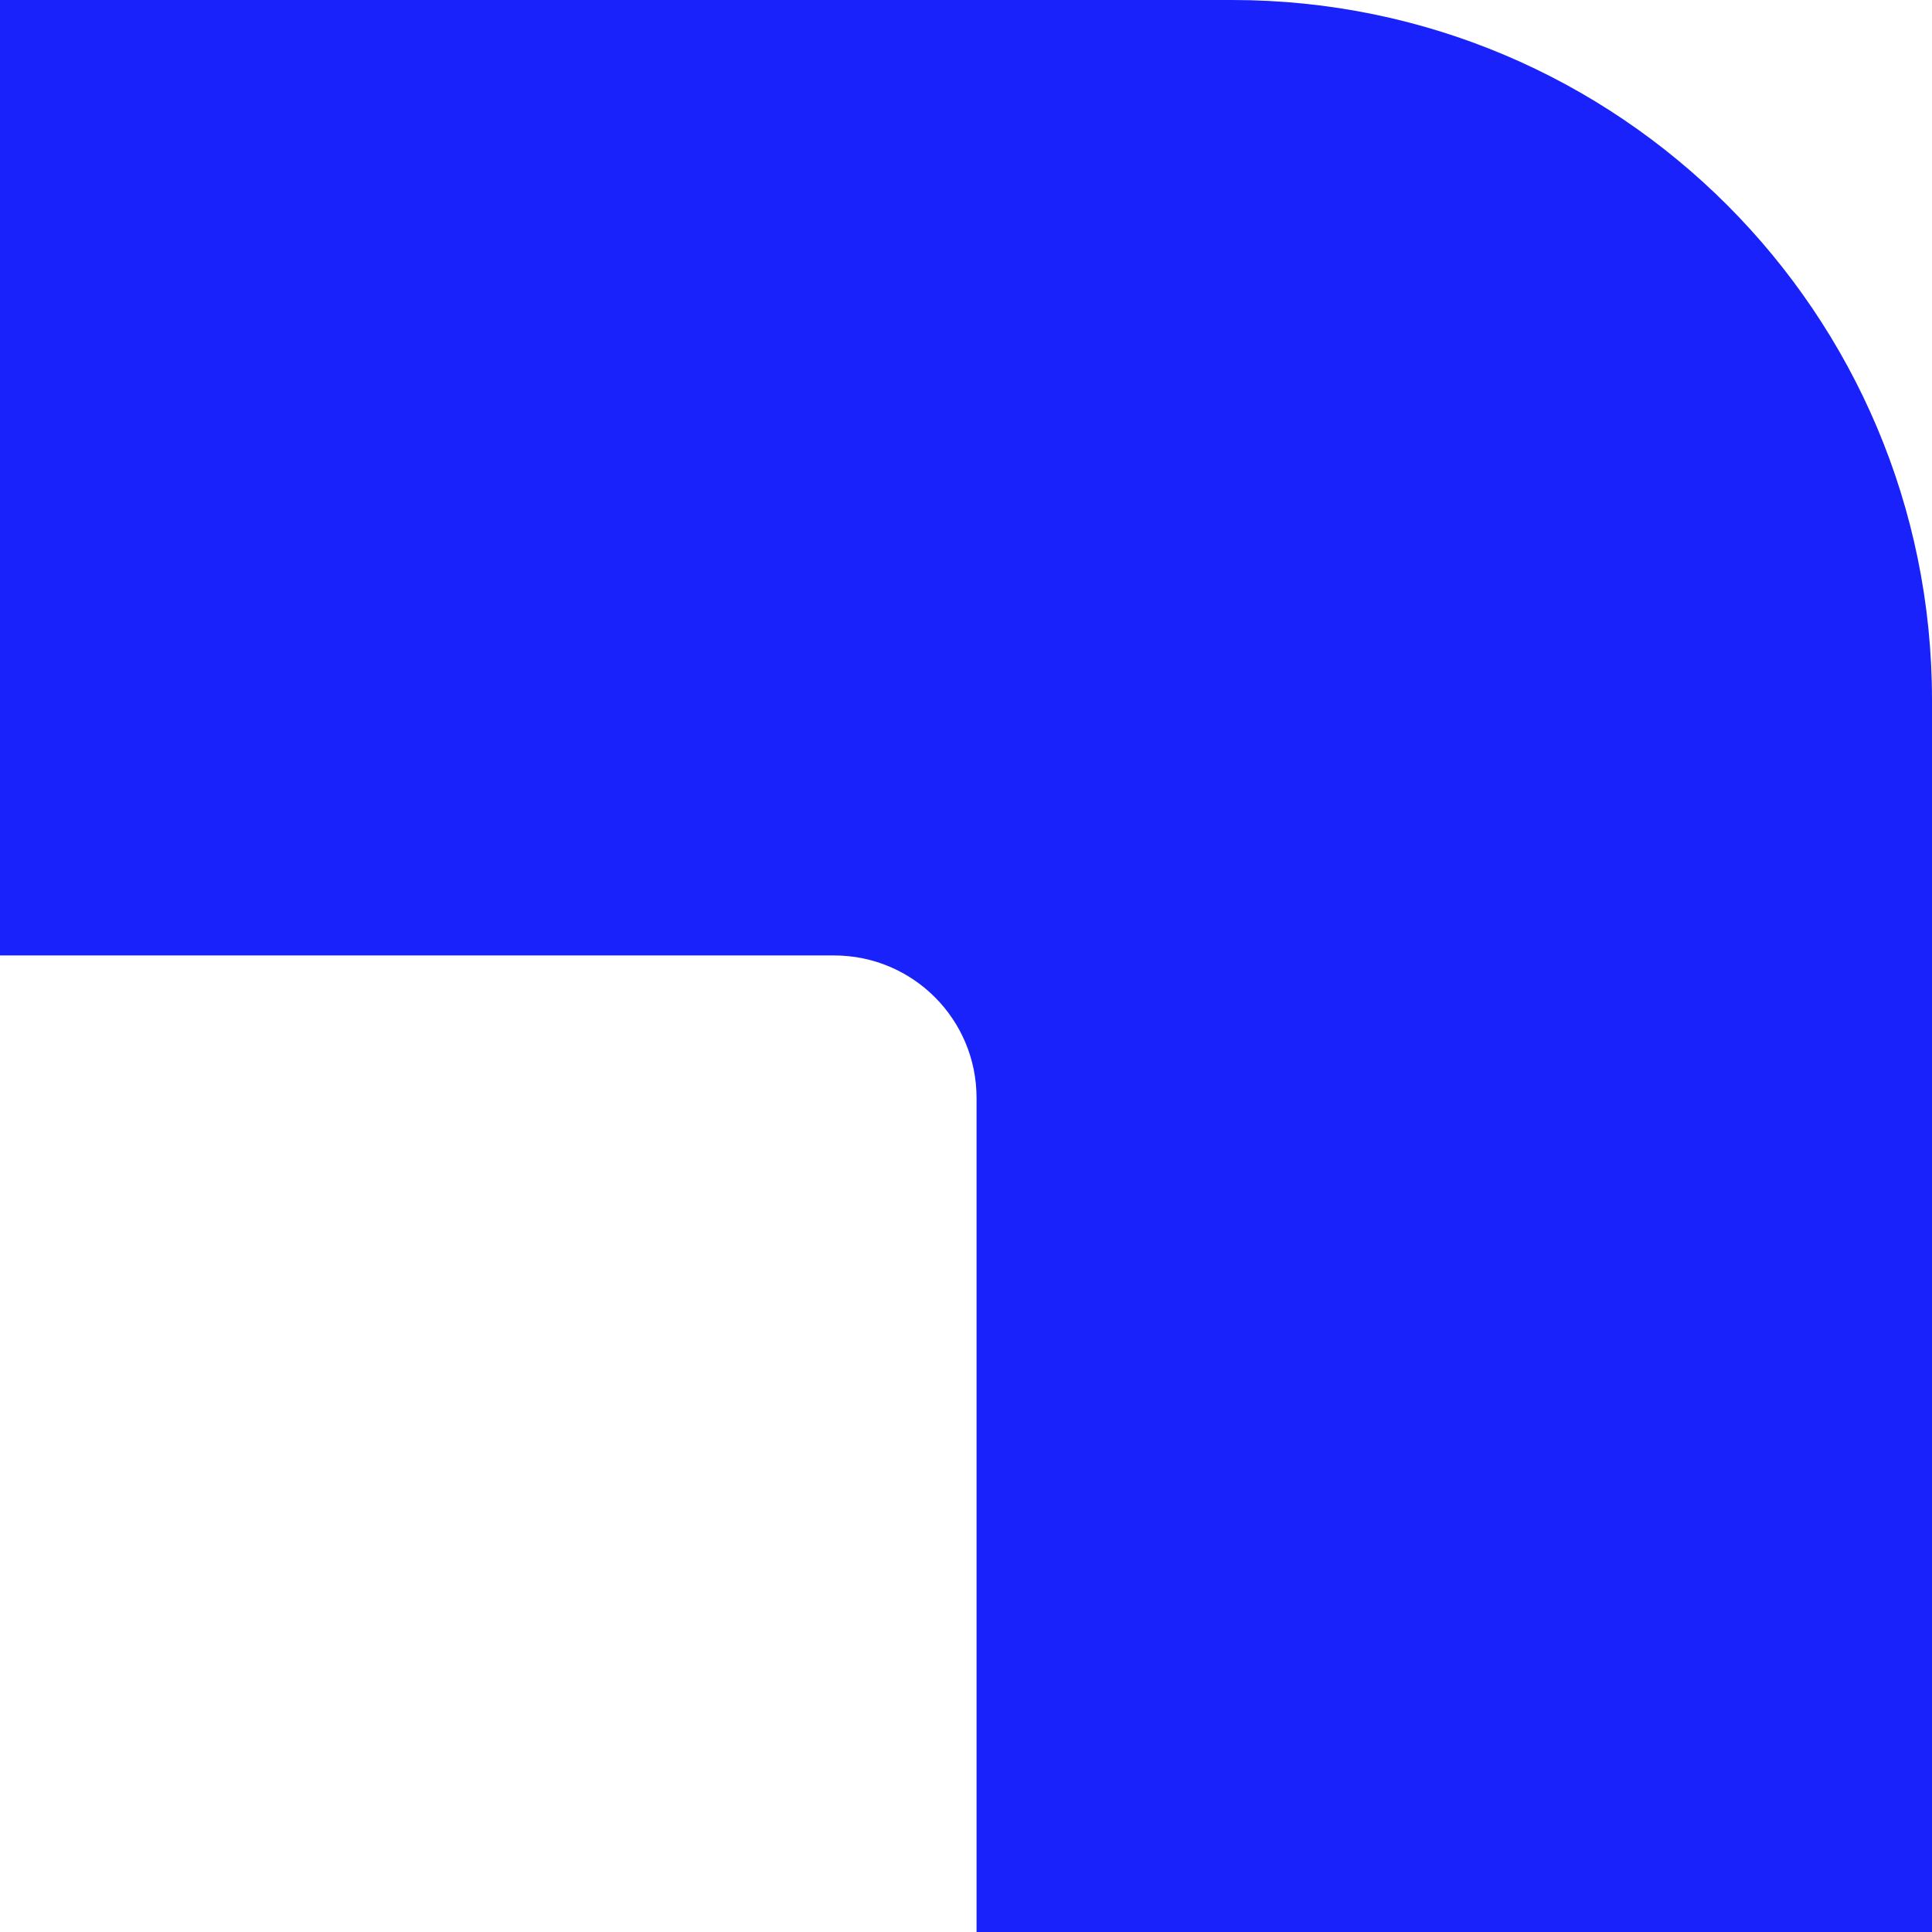
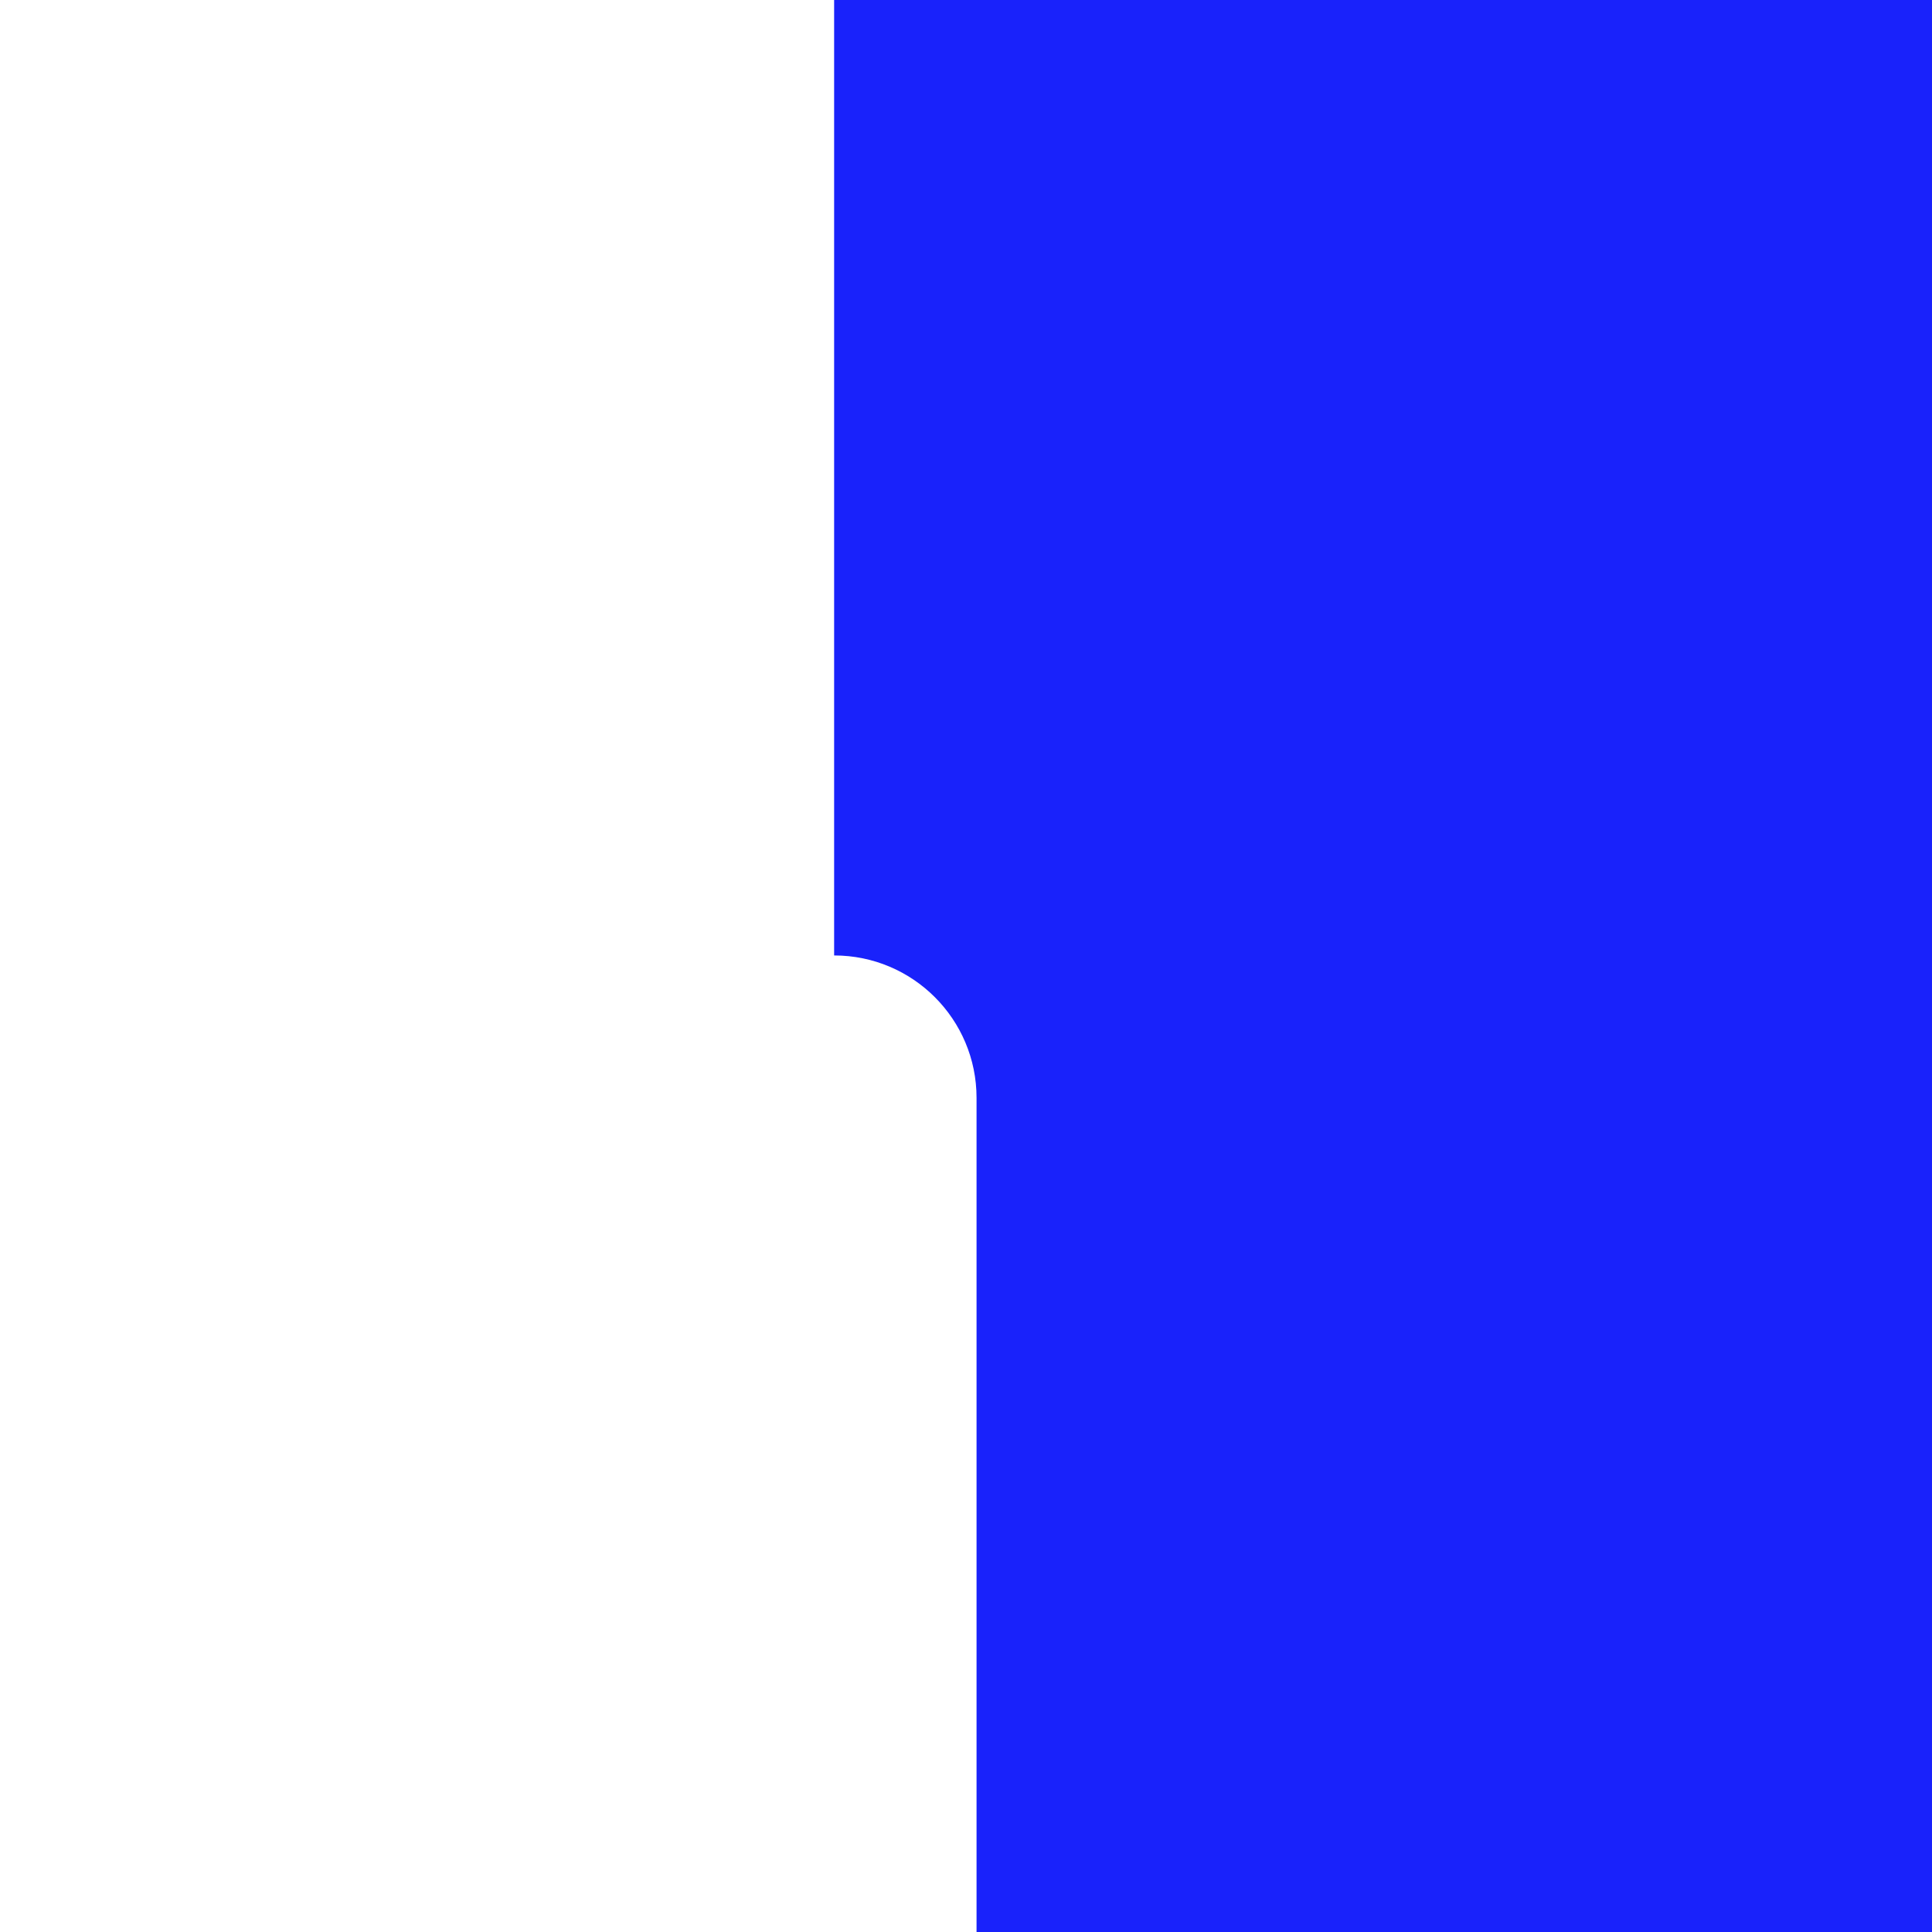
<svg xmlns="http://www.w3.org/2000/svg" id="Capa_2" data-name="Capa 2" viewBox="0 0 81.53 81.53">
  <defs>
    <style>      .cls-1 {        fill: #1922fb;      }    </style>
  </defs>
  <g id="Capa_1-2" data-name="Capa 1">
-     <path id="Trazado_4857" data-name="Trazado 4857" class="cls-1" d="M81.53,81.53h-40.32v-35.2c0-3.32-2.69-6.01-6.01-6.01H0V0h52c16.31,0,29.53,13.22,29.53,29.53h0s0,52,0,52Z" />
+     <path id="Trazado_4857" data-name="Trazado 4857" class="cls-1" d="M81.53,81.53h-40.32v-35.2c0-3.32-2.69-6.01-6.01-6.01V0h52c16.31,0,29.53,13.22,29.53,29.53h0s0,52,0,52Z" />
  </g>
</svg>